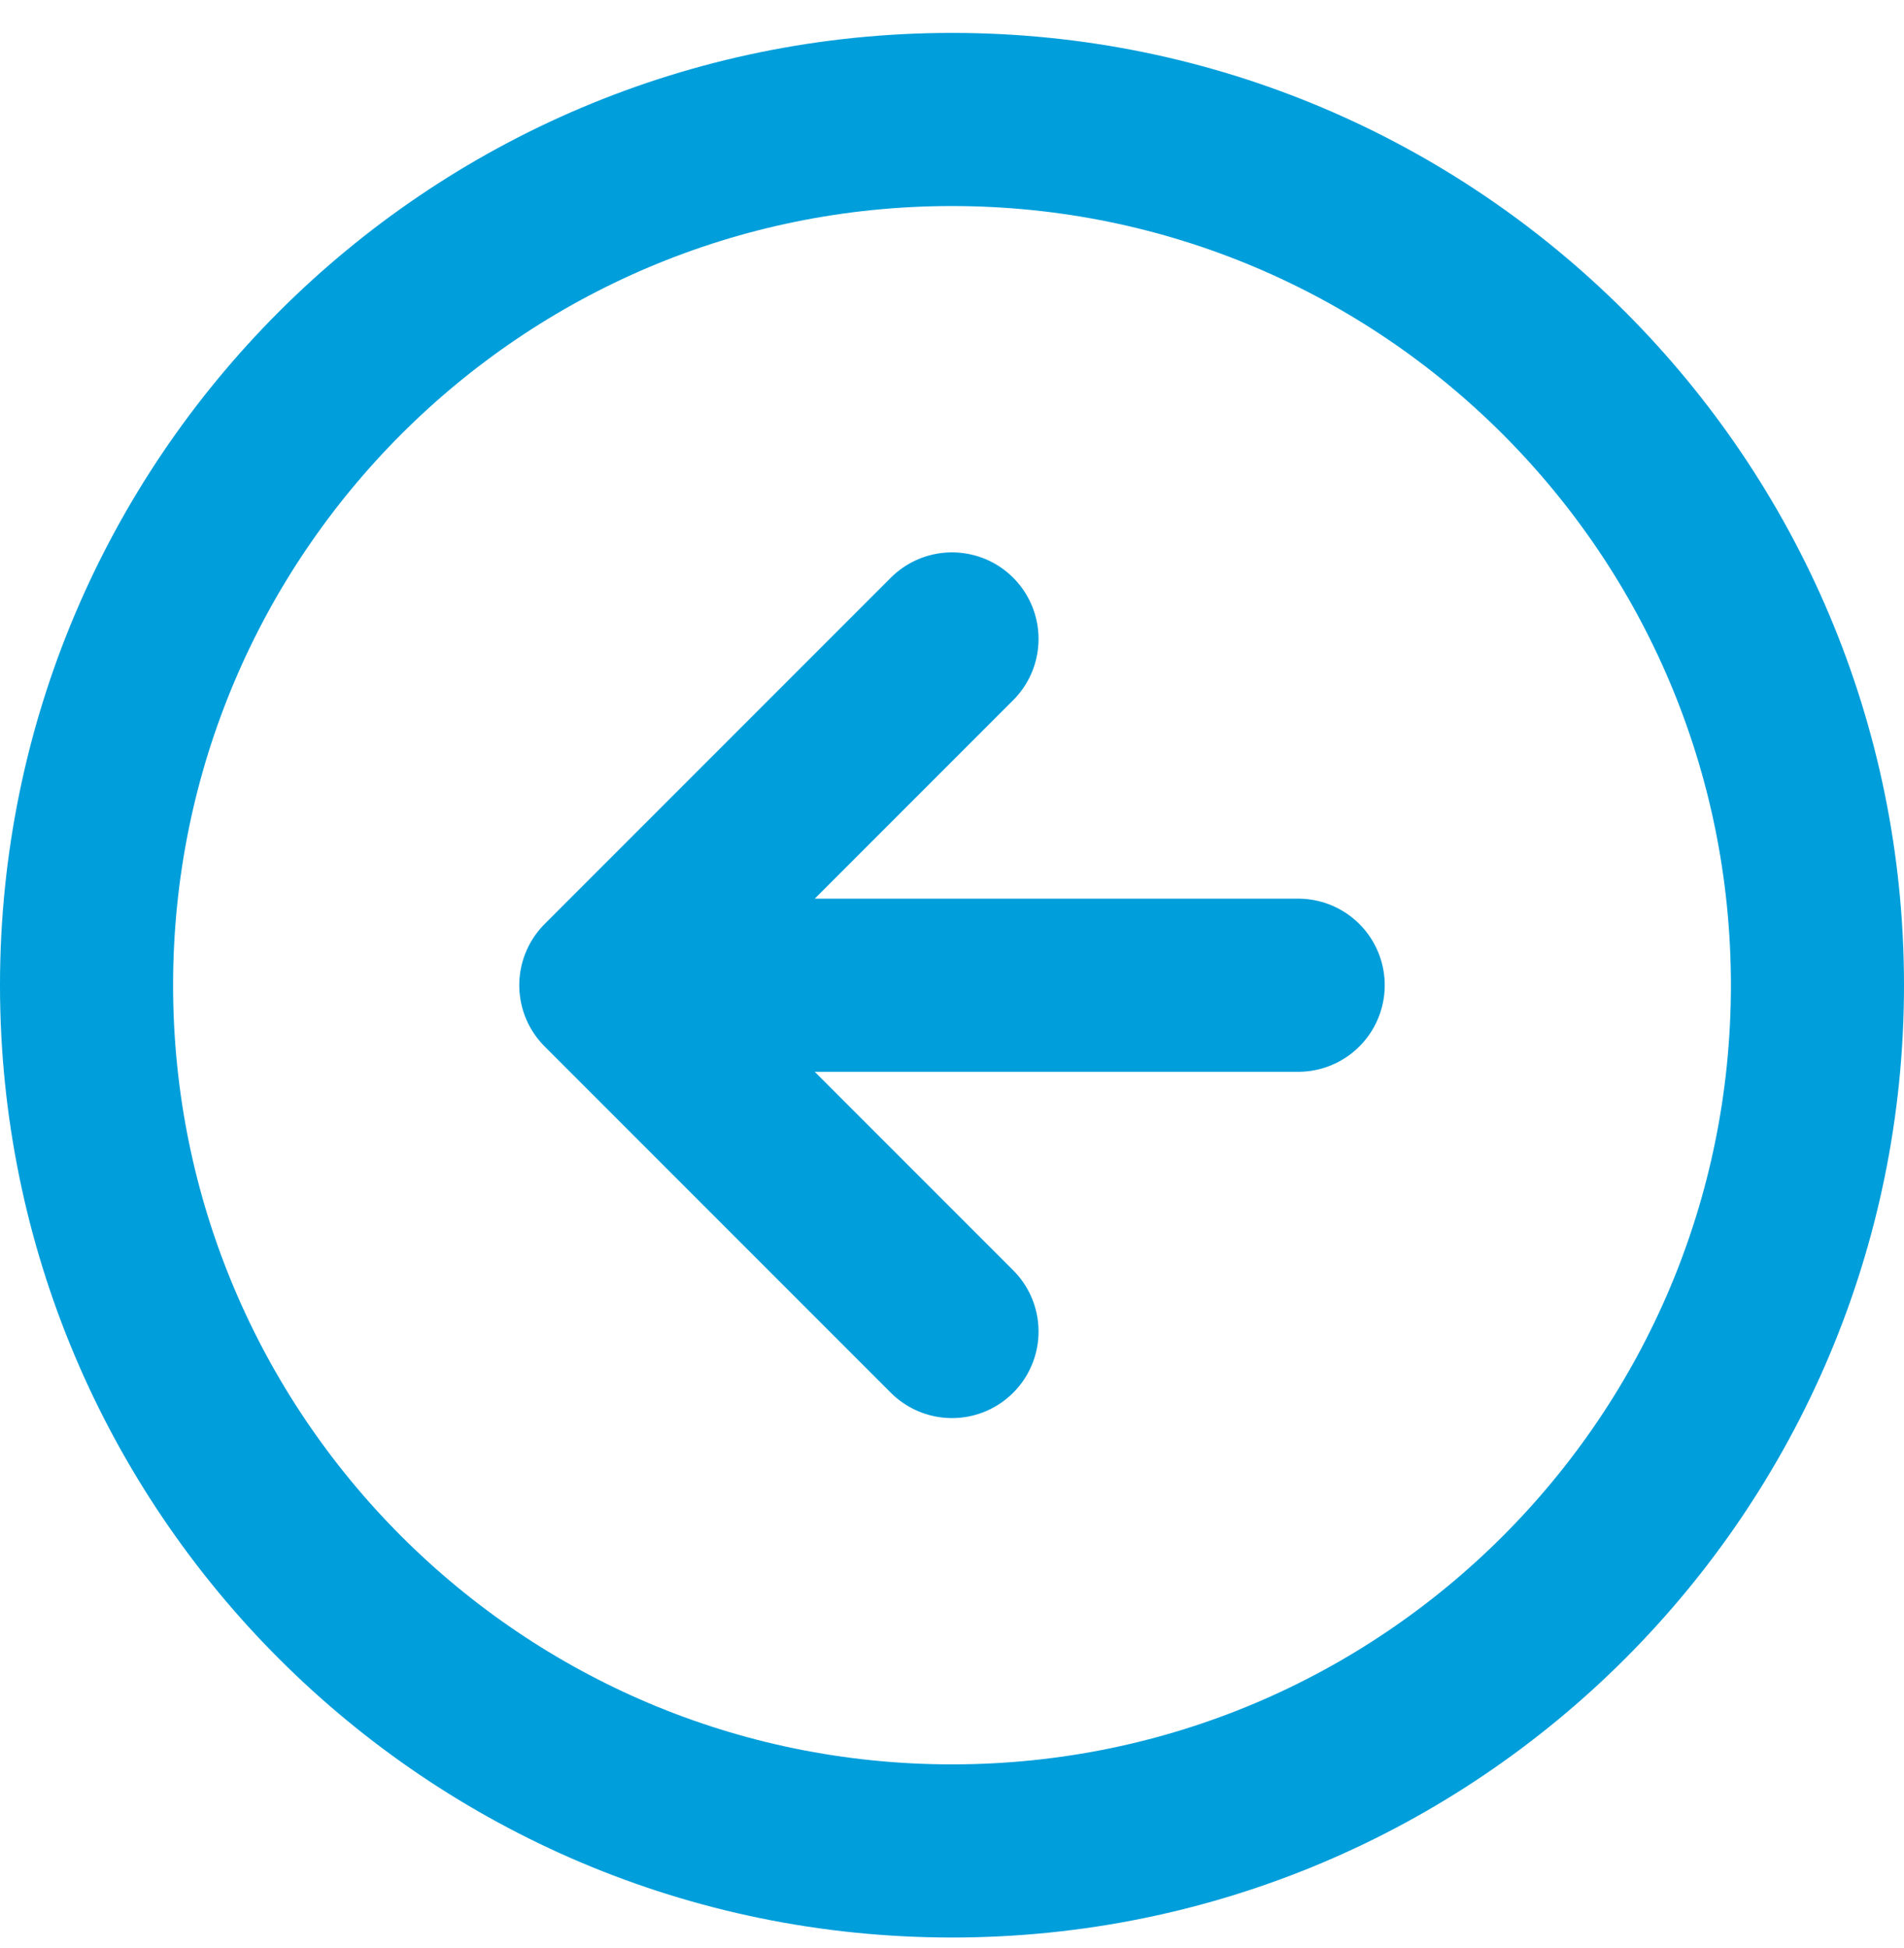
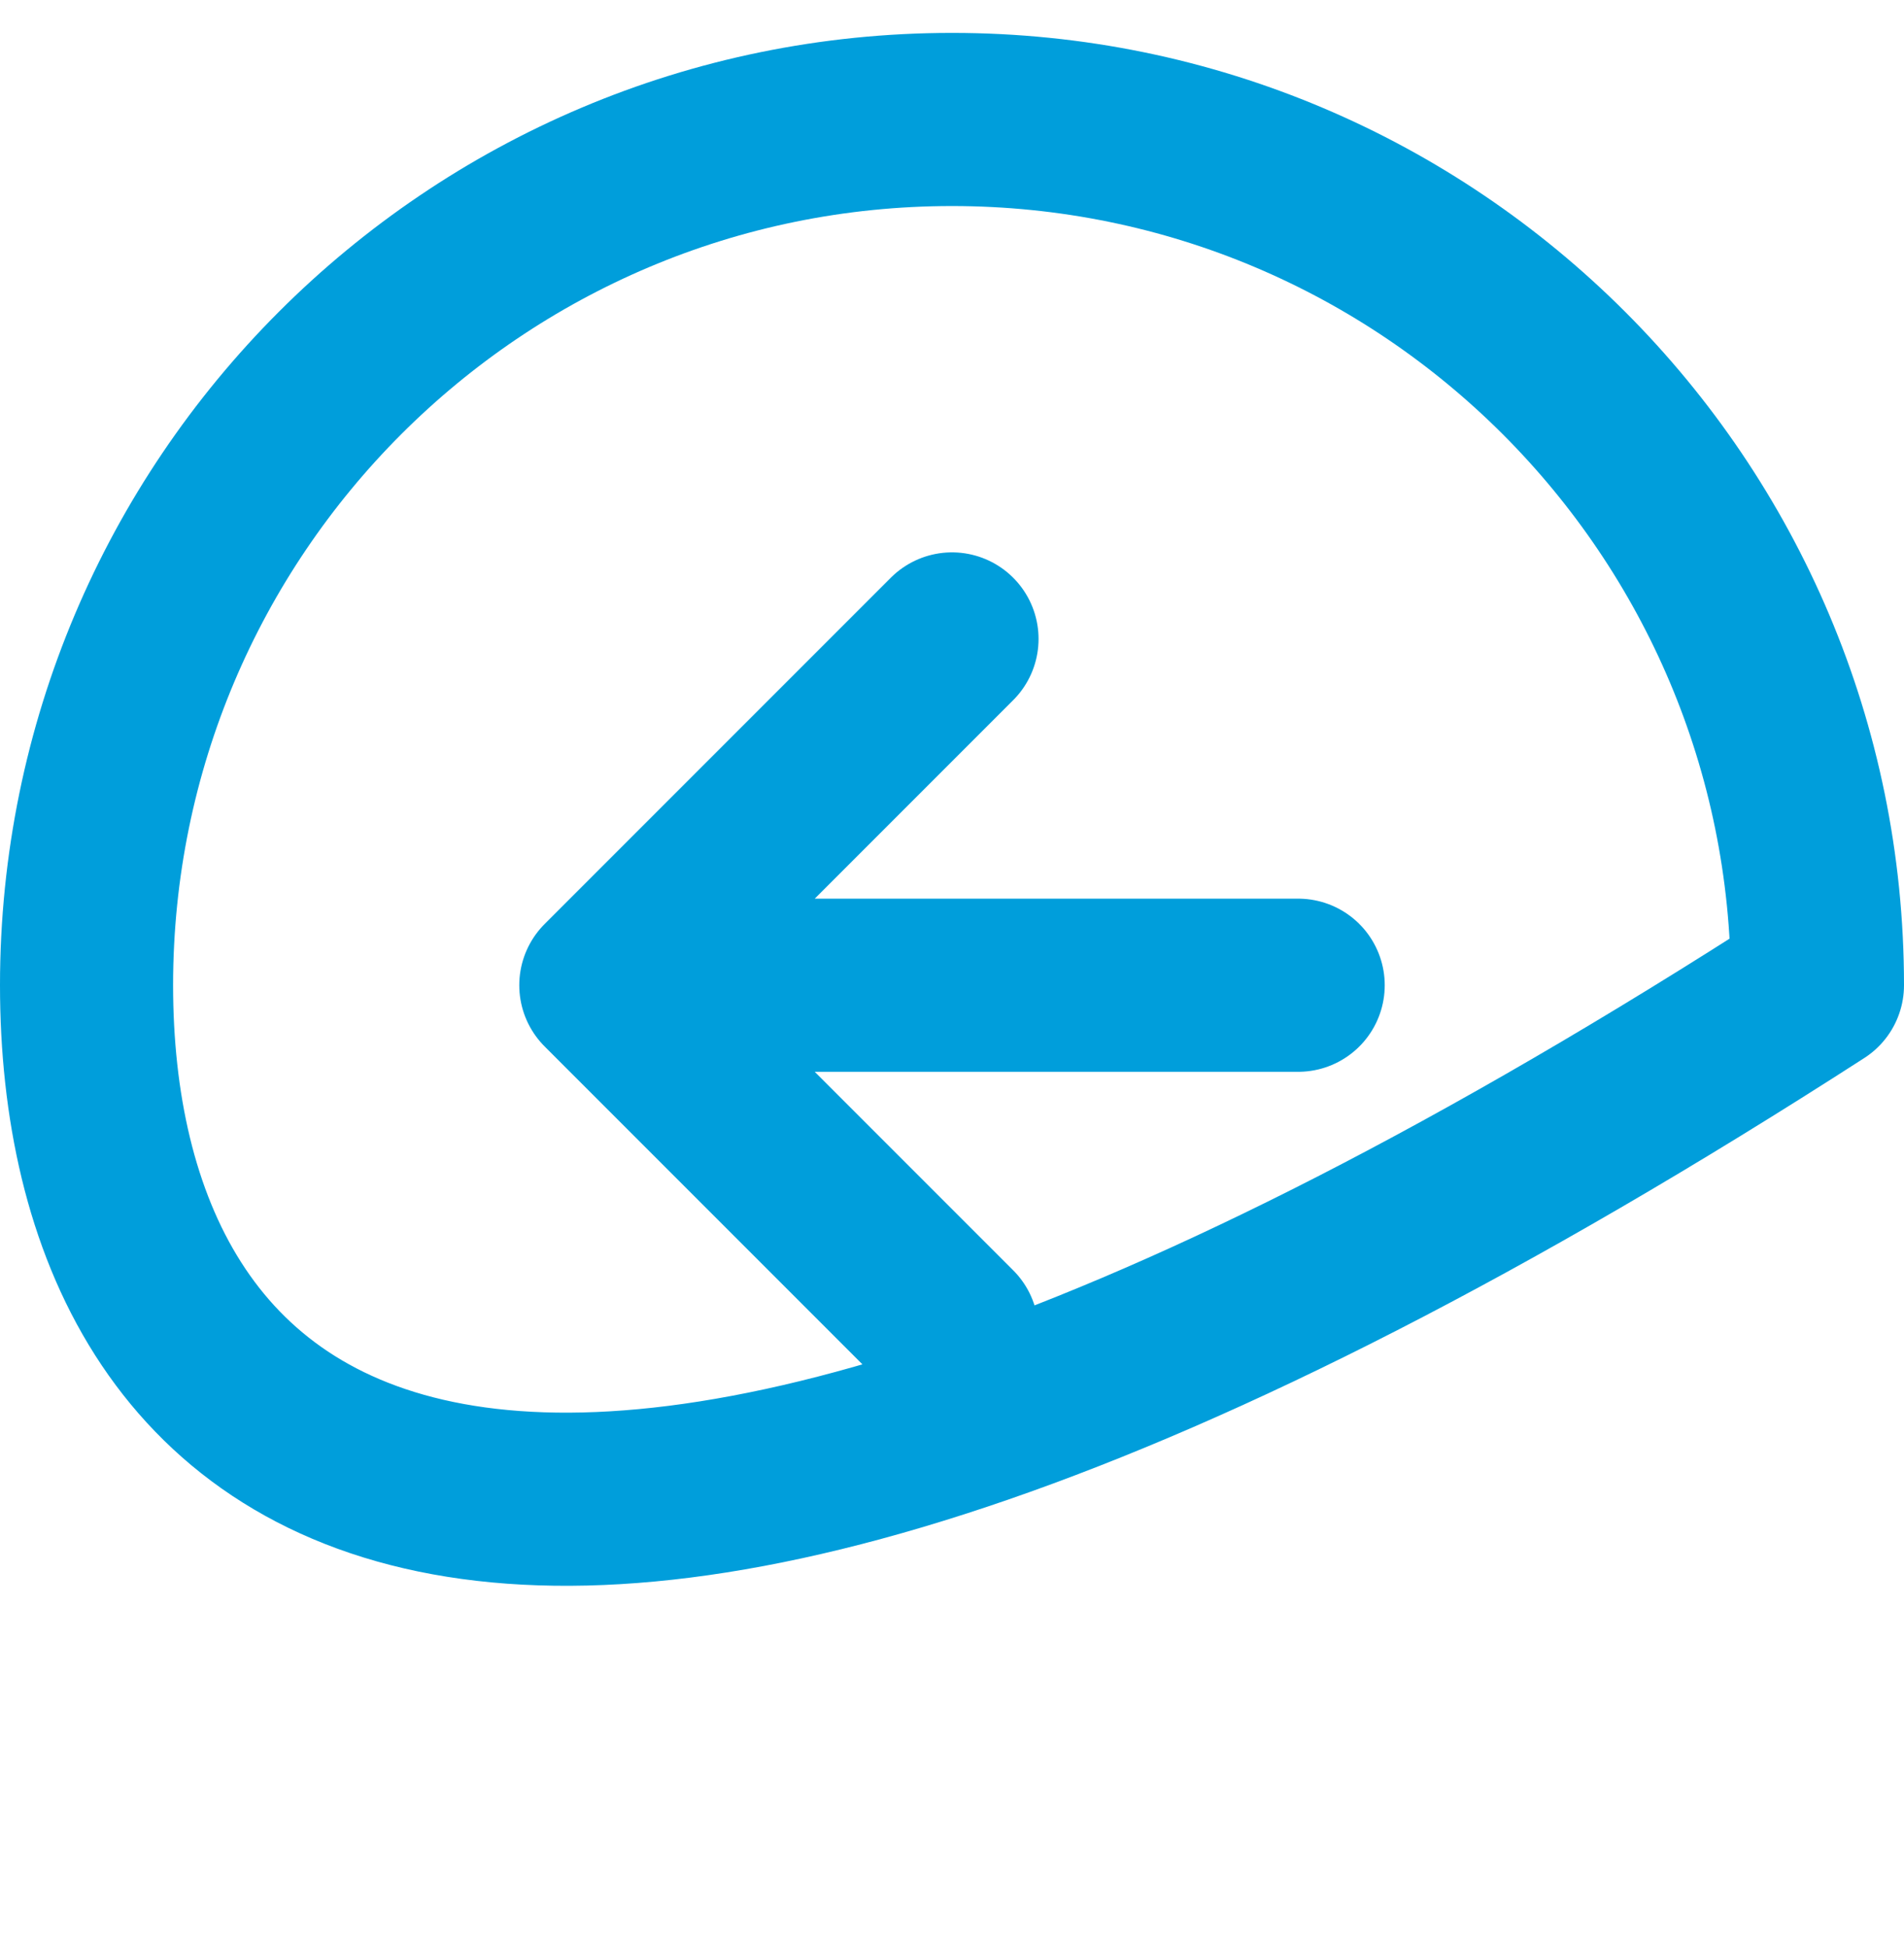
<svg xmlns="http://www.w3.org/2000/svg" width="44" height="45" viewBox="0 0 44 45" fill="none">
-   <path d="M22 14.761L14 22.761M14 22.761L22 30.761M14 22.761H30M42 22.761C42 33.806 33.046 42.761 22 42.761C10.954 42.761 2 33.806 2 22.761C2 11.715 10.954 2.76 22 2.76C33.046 2.76 42 11.715 42 22.761Z" stroke="#009EDB" stroke-width="4" stroke-linecap="round" stroke-linejoin="round" />
+   <path d="M22 14.761L14 22.761M14 22.761L22 30.761M14 22.761H30M42 22.761C10.954 42.761 2 33.806 2 22.761C2 11.715 10.954 2.76 22 2.76C33.046 2.76 42 11.715 42 22.761Z" stroke="#009EDB" stroke-width="4" stroke-linecap="round" stroke-linejoin="round" />
</svg>